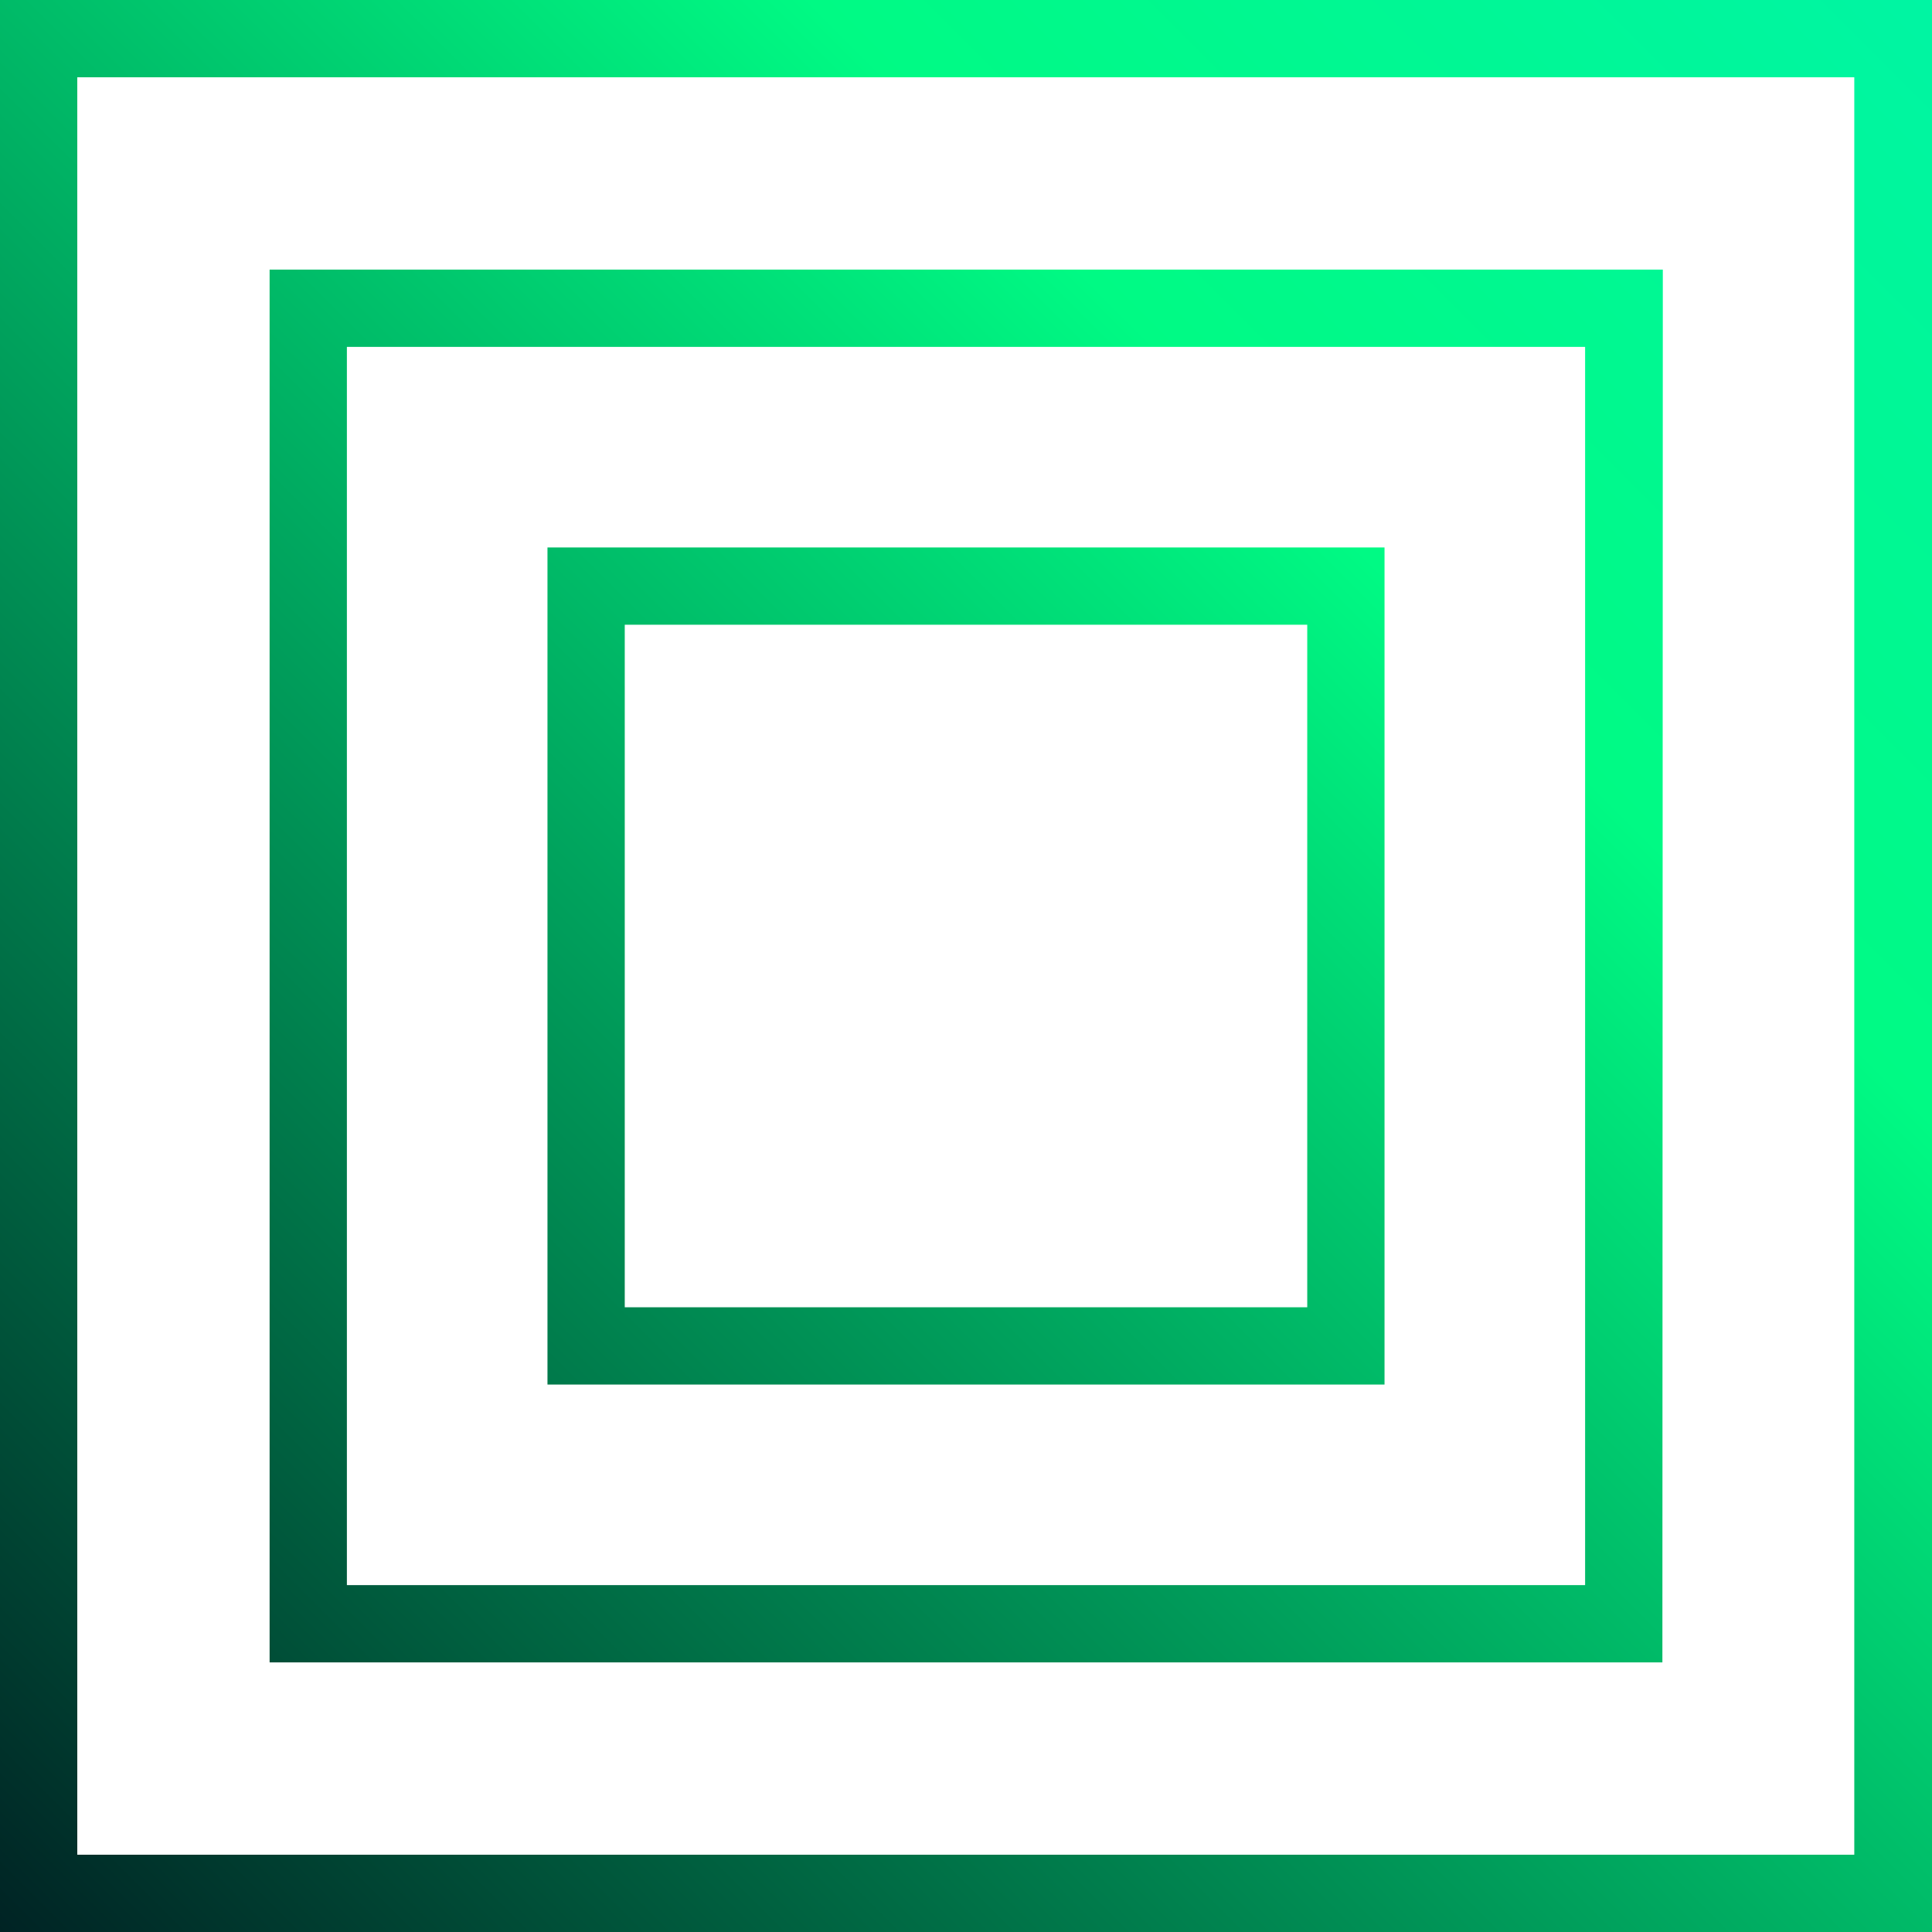
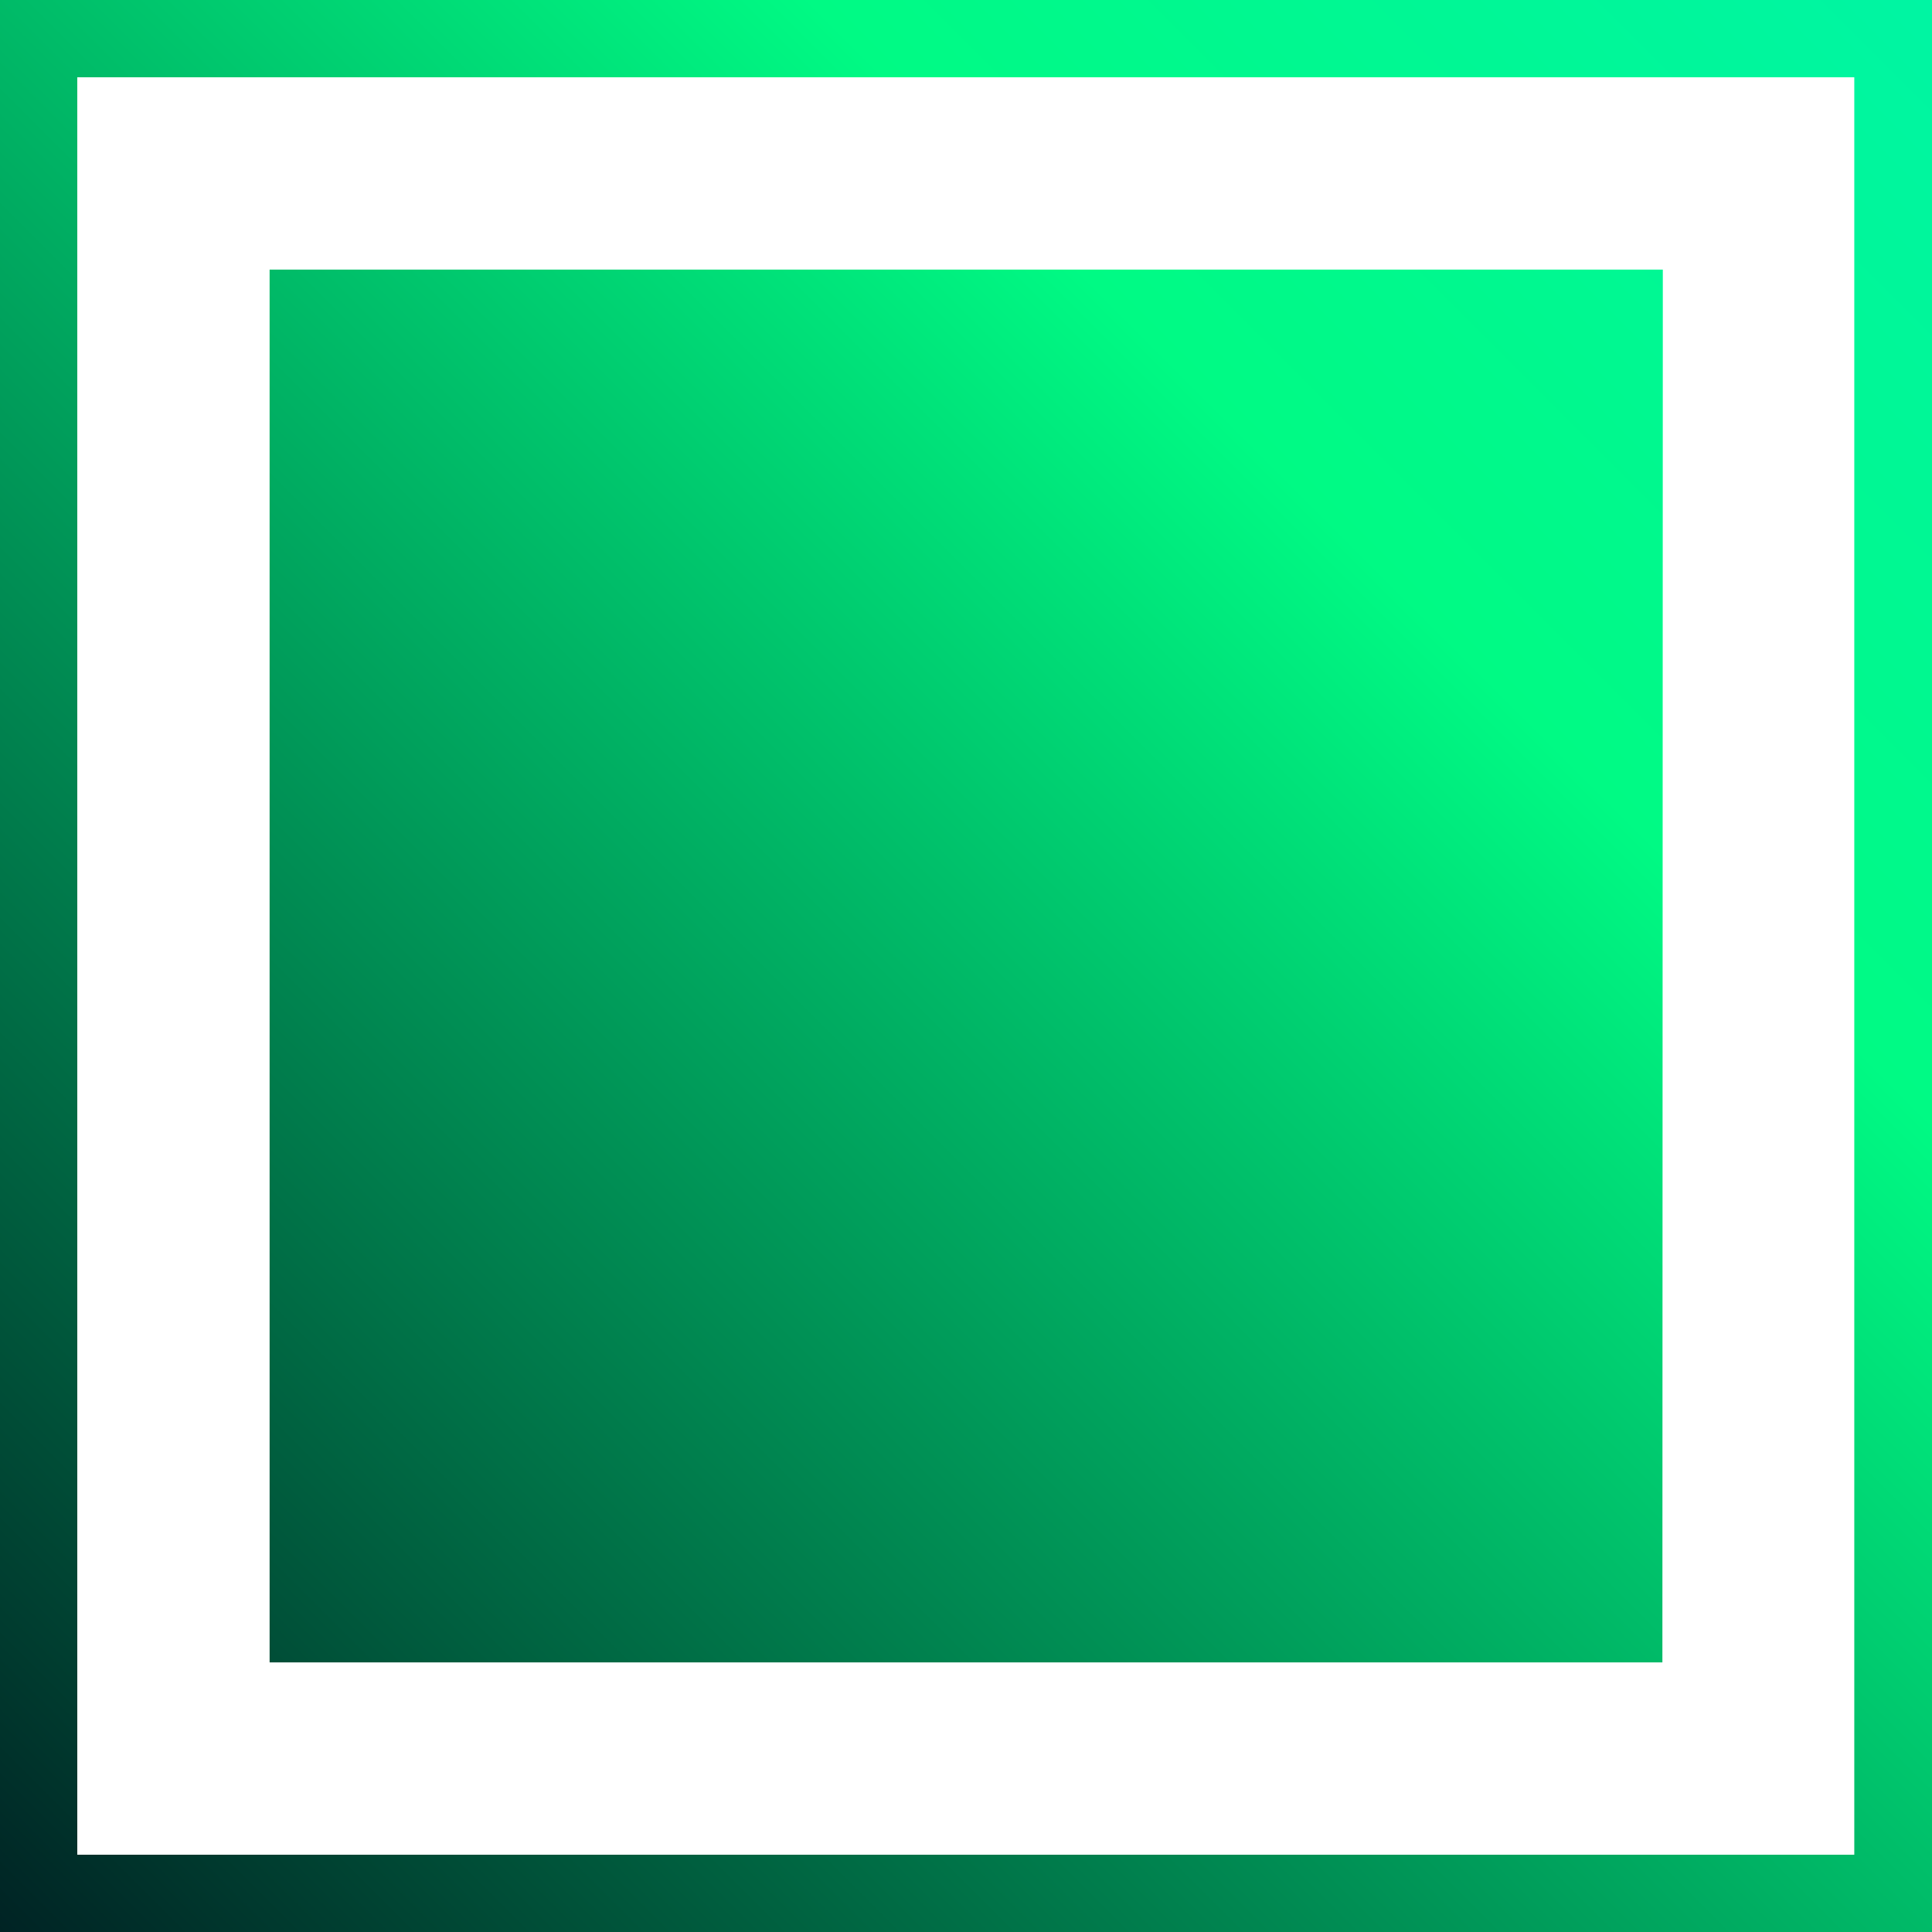
<svg xmlns="http://www.w3.org/2000/svg" version="1.1" id="Слой_1" x="0px" y="0px" viewBox="0 0 445 445" style="enable-background:new 0 0 445 445;" xml:space="preserve">
  <style type="text/css"> .st0{fill:url(#SVGID_1_);} </style>
  <linearGradient id="SVGID_1_" gradientUnits="userSpaceOnUse" x1="445" y1="446" x2="-1.136868e-13" y2="1" gradientTransform="matrix(1 0 0 -1 0 446)">
    <stop offset="0" style="stop-color:#00F5A3" />
    <stop offset="0.29" style="stop-color:#00FA84" />
    <stop offset="1" style="stop-color:#002324" />
  </linearGradient>
-   <path class="st0" d="M318.9,318.9H126.1V126.1h192.8V318.9z M143.9,301.1h157.2V143.9H143.9L143.9,301.1z M445,445H0V0h445V445z M17.8,427.2h409.3V17.8H17.8V427.2z M382.9,382.9H62.1V62.1h320.9L382.9,382.9z M79.9,365.1h285.2V79.9H79.9L79.9,365.1z" />
+   <path class="st0" d="M318.9,318.9H126.1V126.1h192.8V318.9z M143.9,301.1h157.2V143.9H143.9L143.9,301.1z M445,445H0V0h445V445z M17.8,427.2h409.3V17.8H17.8V427.2z M382.9,382.9H62.1V62.1h320.9L382.9,382.9z M79.9,365.1h285.2H79.9L79.9,365.1z" />
</svg>